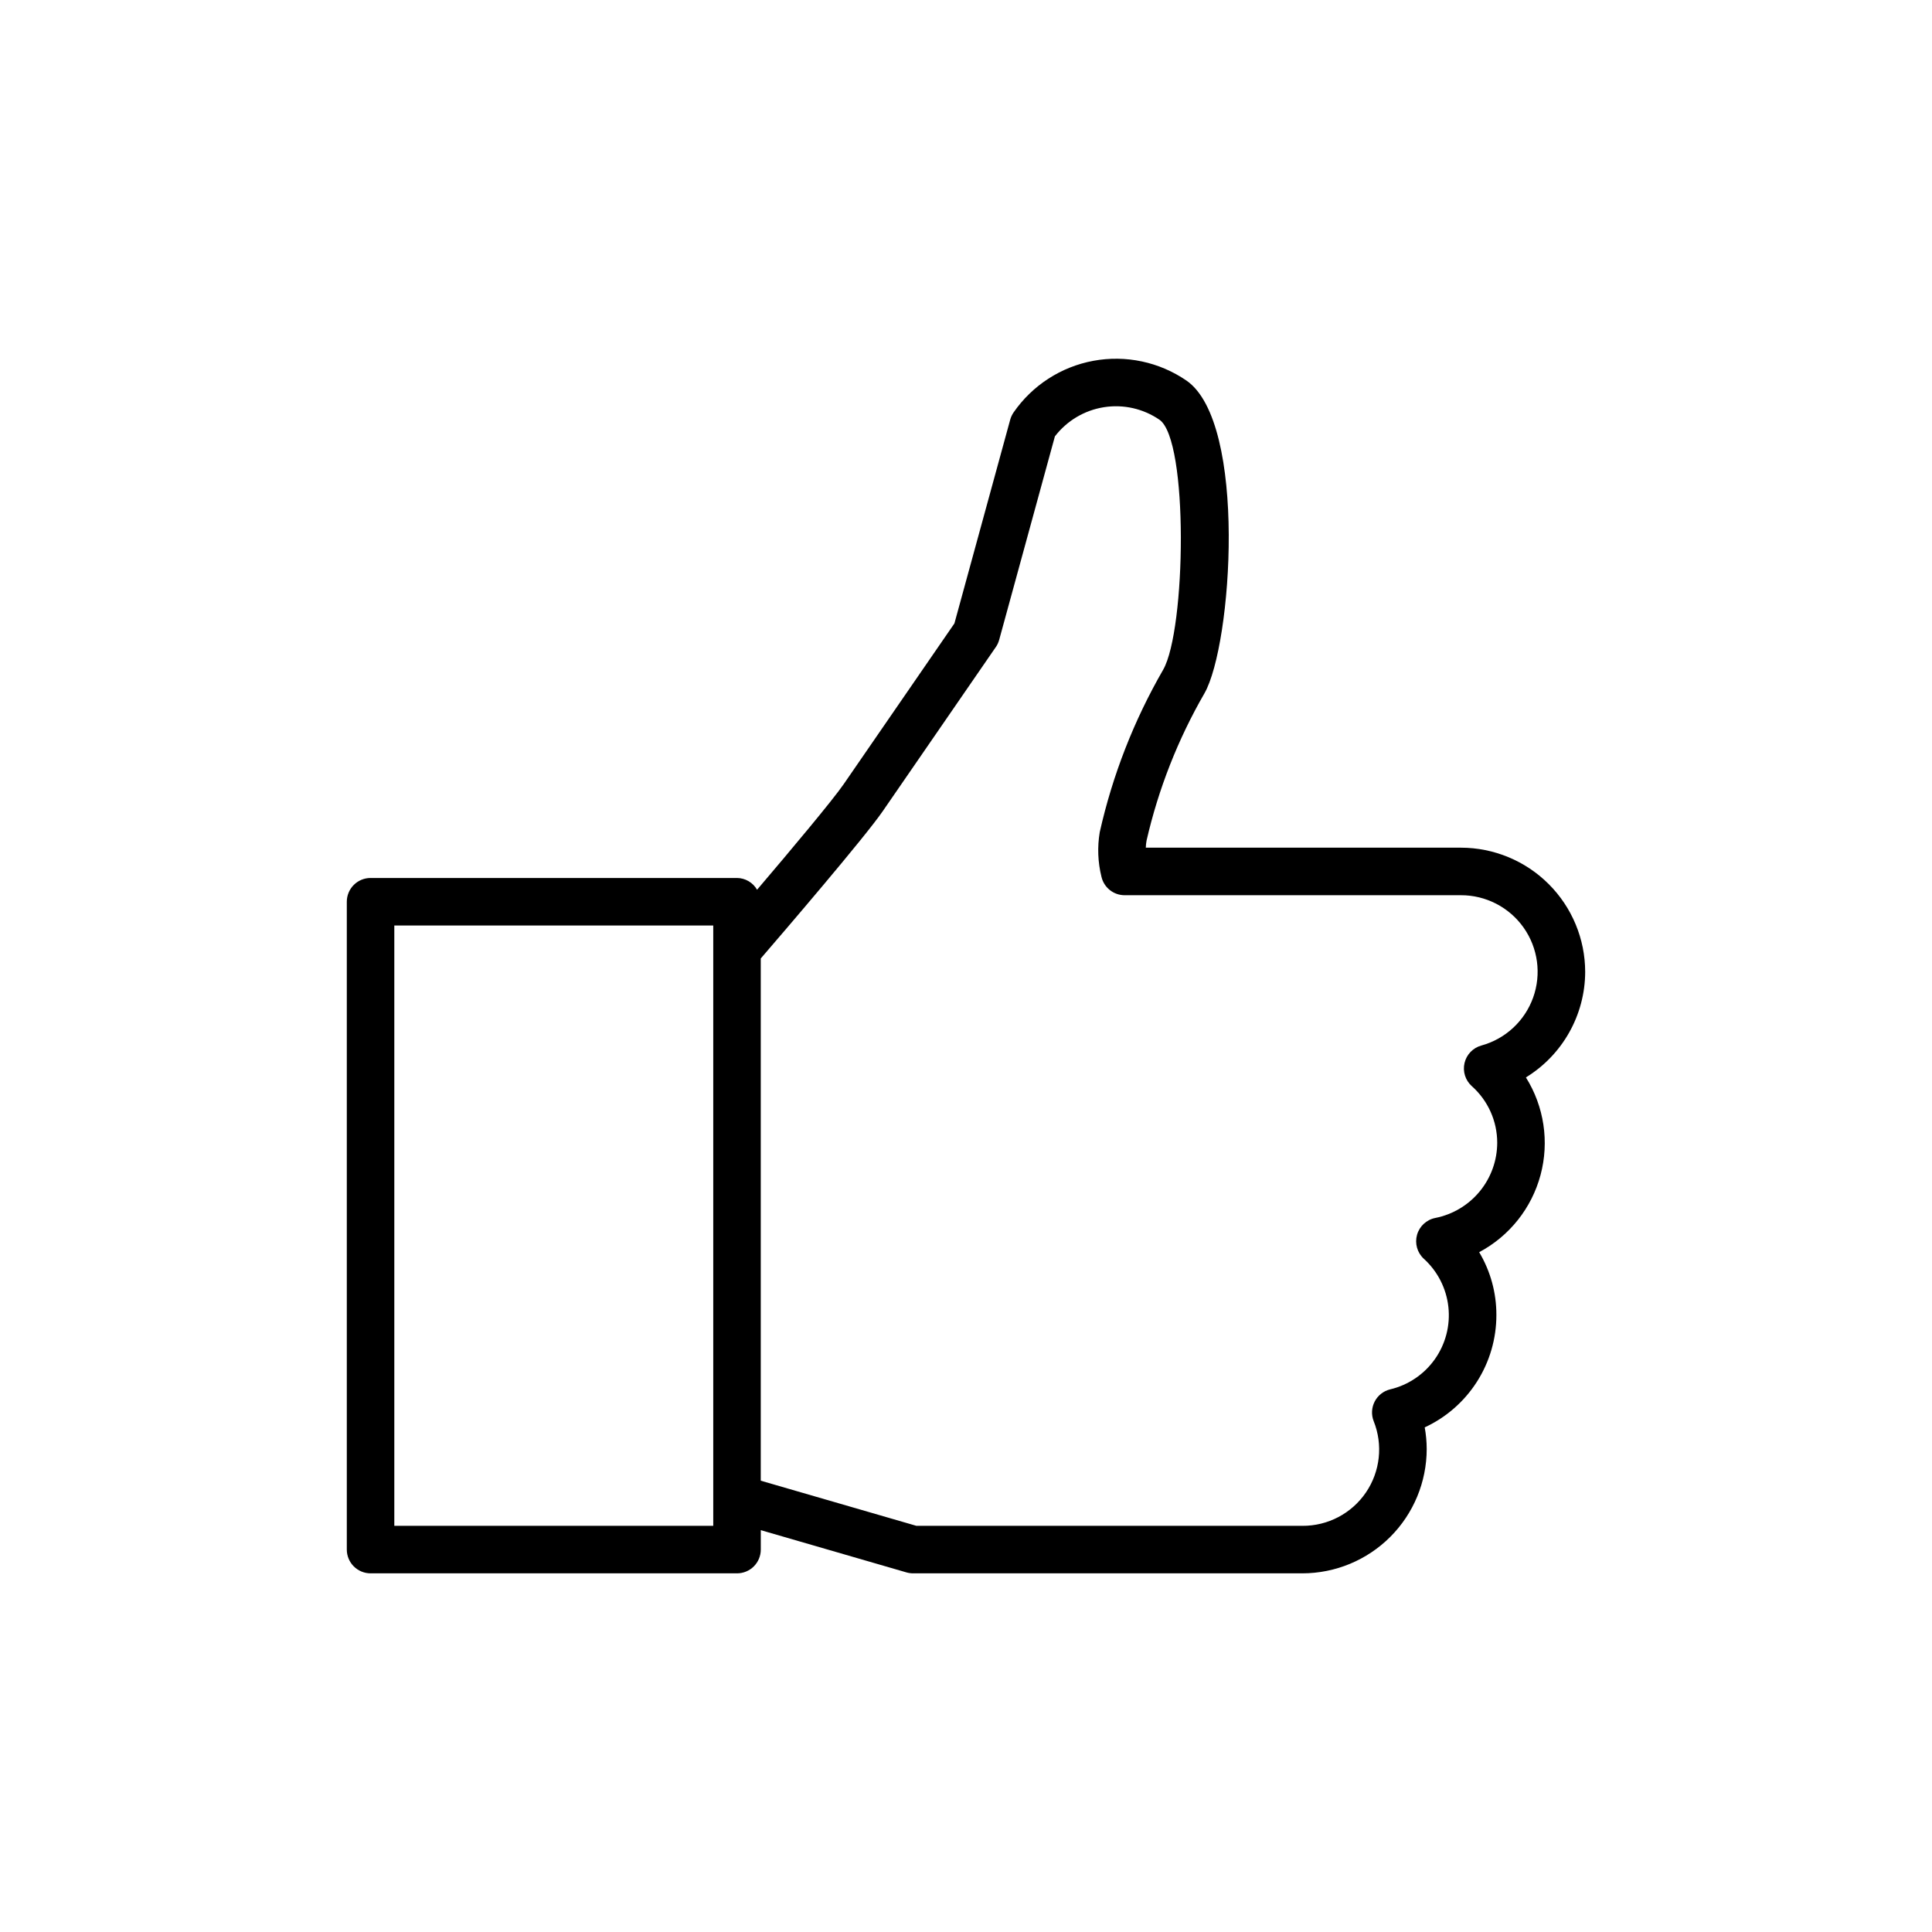
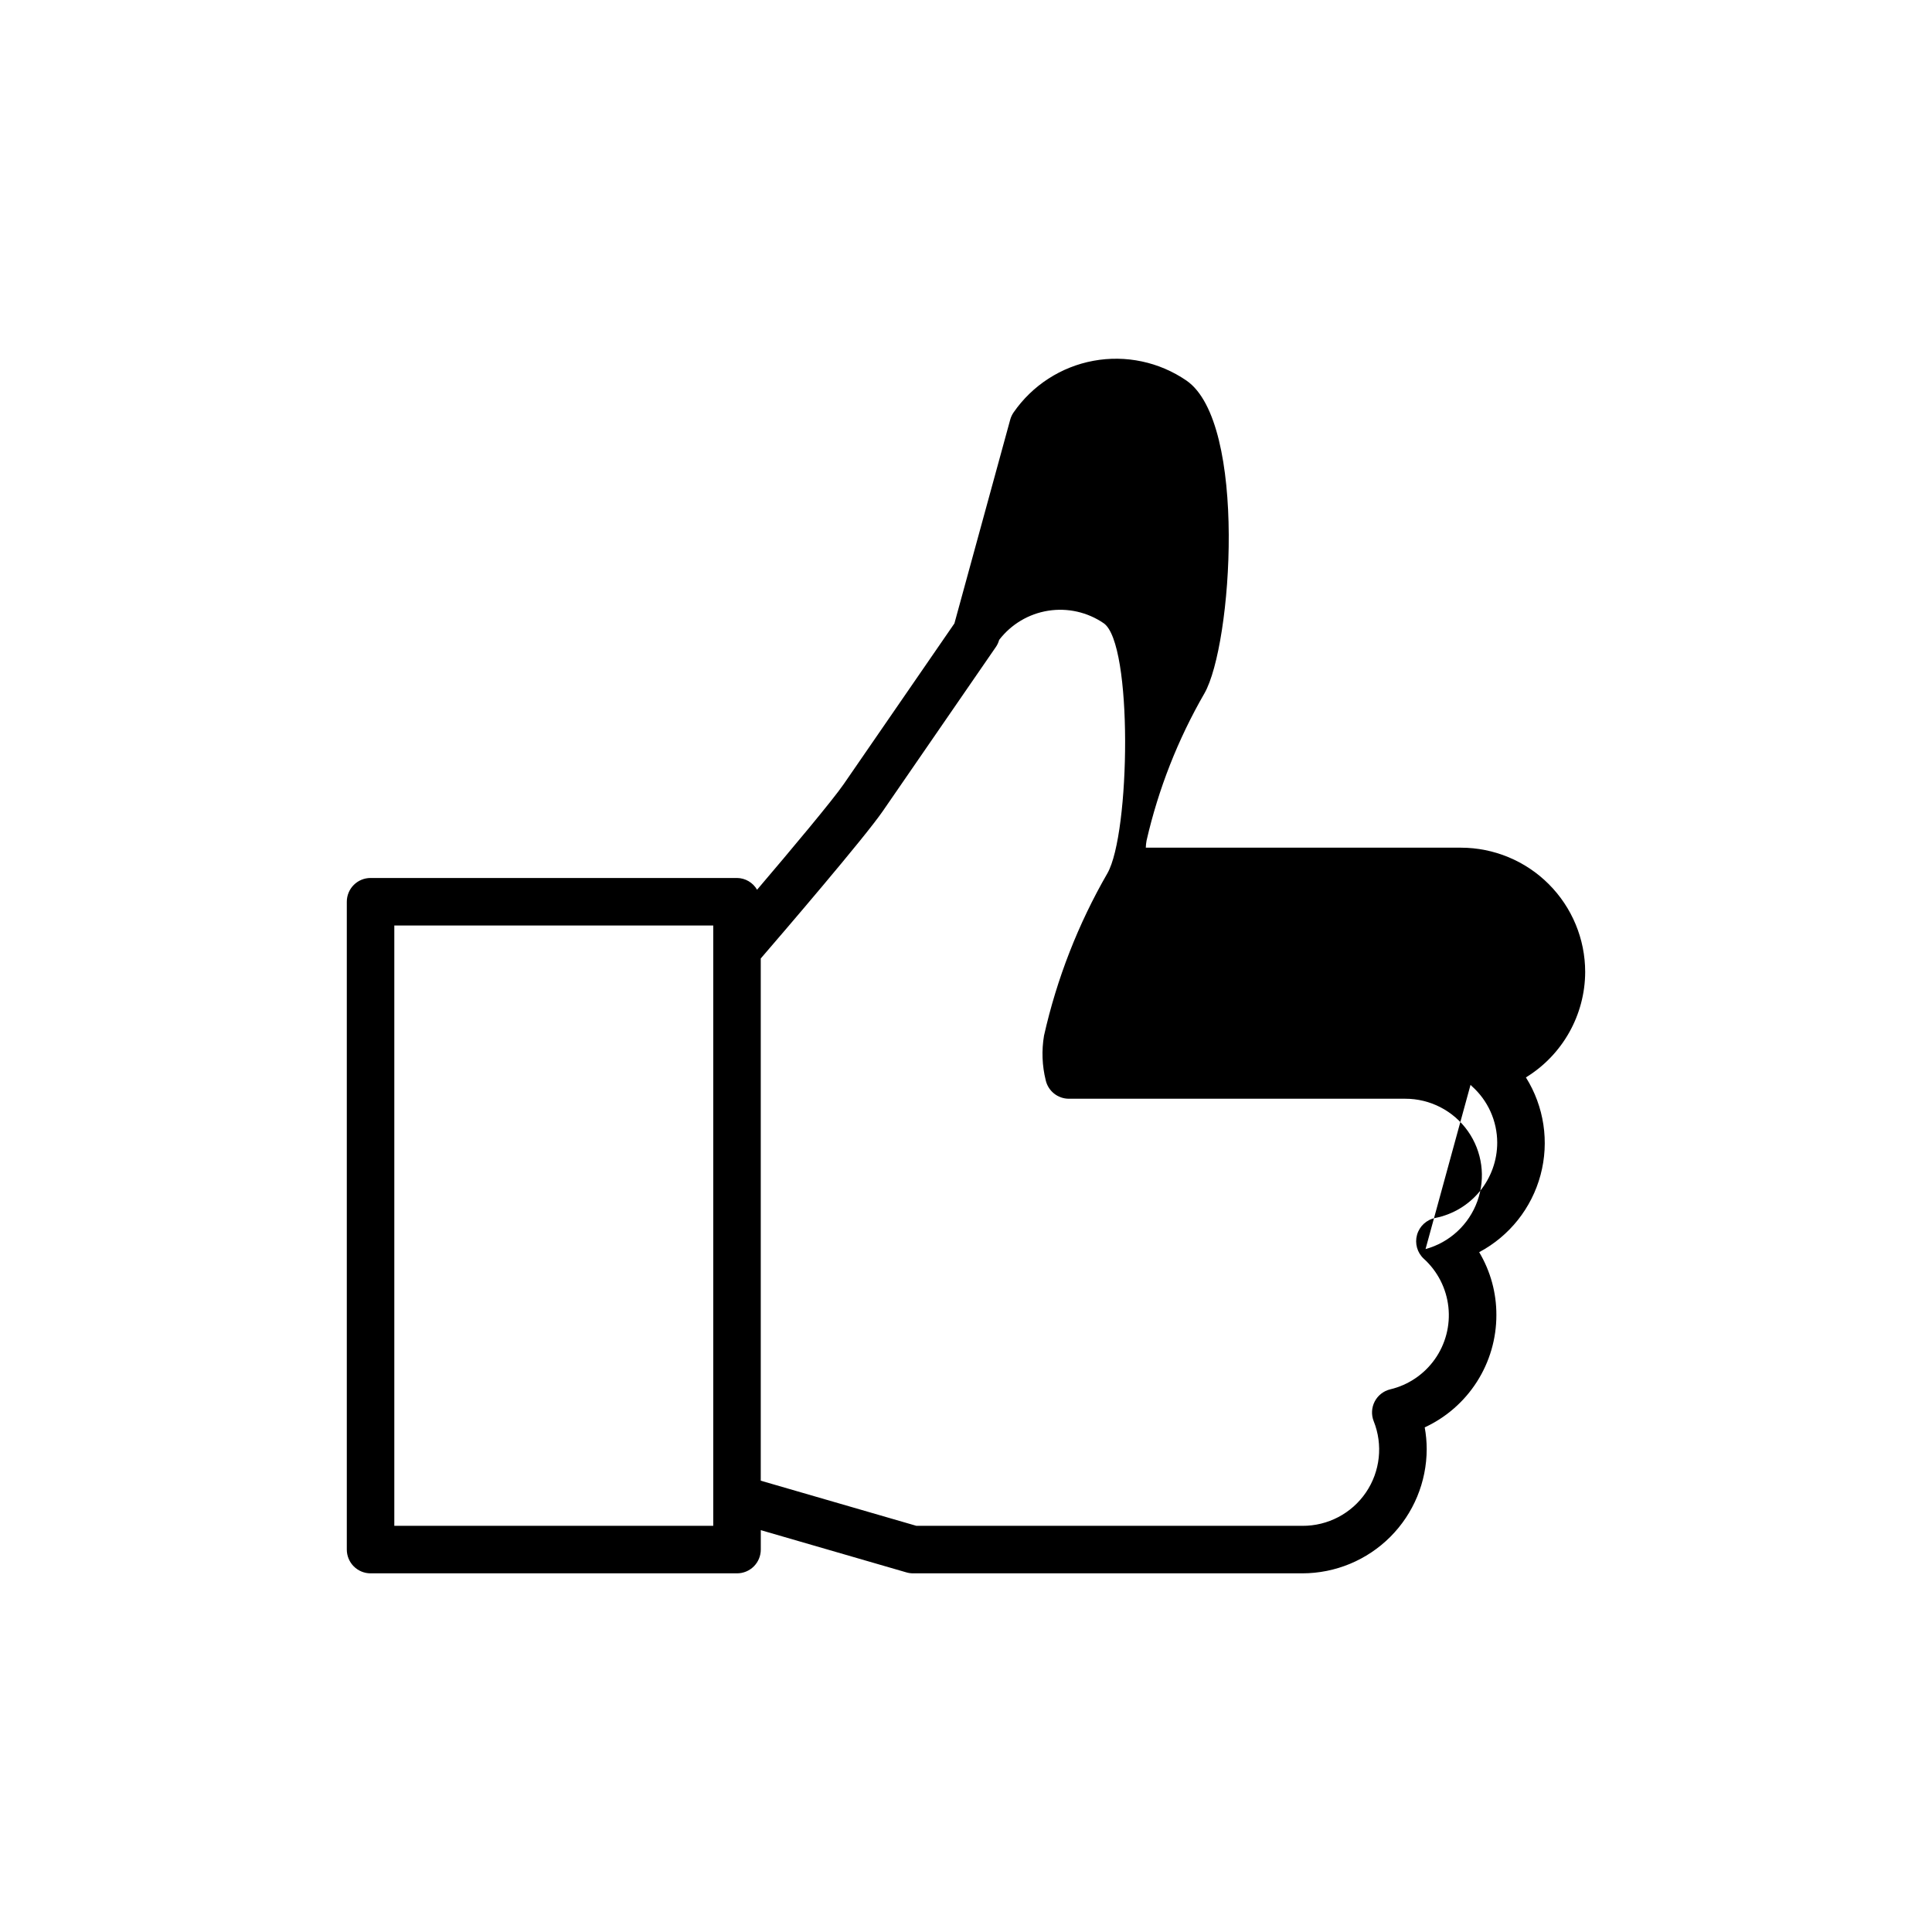
<svg xmlns="http://www.w3.org/2000/svg" fill="#000000" width="800px" height="800px" version="1.1" viewBox="144 144 512 512">
-   <path d="m564.09 401.58c-0.008-8.734-3.481-17.105-9.656-23.281-6.176-6.176-14.551-9.648-23.281-9.656h-83.504c0.02-0.633 0.086-1.266 0.203-1.891 3.144-13.691 8.312-26.84 15.336-39.008 7.352-12.84 11.418-71.73-4.766-82.891h-0.004c-7.199-4.938-16.062-6.824-24.648-5.238-8.586 1.582-16.195 6.504-21.16 13.684-0.402 0.586-0.703 1.23-0.891 1.914l-14.789 54.004-29.332 42.578c-2.957 4.293-13.922 17.375-22.965 27.996-1.094-1.906-3.117-3.094-5.312-3.117h-97.117c-1.668 0-3.269 0.66-4.453 1.844-1.18 1.18-1.844 2.781-1.844 4.453v171.68c0 1.672 0.664 3.273 1.844 4.457 1.184 1.18 2.785 1.844 4.453 1.844h97.117c1.668 0 3.273-0.664 4.453-1.844 1.18-1.184 1.844-2.785 1.844-4.457v-5.144l38.598 11.195c0.57 0.164 1.164 0.25 1.758 0.25h103.18c8.734-0.012 17.105-3.484 23.281-9.66 6.172-6.176 9.645-14.547 9.656-23.277-0.004-1.926-0.18-3.852-0.527-5.746 5.68-2.629 10.484-6.832 13.848-12.109 3.367-5.277 5.152-11.406 5.144-17.664 0.02-5.863-1.559-11.621-4.559-16.656 8.027-4.269 13.918-11.684 16.266-20.465 2.352-8.781 0.945-18.145-3.879-25.848 9.723-5.969 15.664-16.543 15.707-27.949zm-231.07 146.78h-84.523v-159.09h84.523zm203.54-127.28c-2.211 0.613-3.914 2.383-4.441 4.617s0.199 4.578 1.902 6.121c4.297 3.809 6.754 9.273 6.758 15.012-0.008 4.707-1.648 9.27-4.637 12.902-2.992 3.637-7.148 6.125-11.77 7.039-2.328 0.457-4.203 2.188-4.844 4.473-0.645 2.285 0.051 4.738 1.801 6.344 3.648 3.312 5.965 7.844 6.504 12.742 0.543 4.898-0.727 9.824-3.57 13.852-2.84 4.027-7.055 6.879-11.852 8.012-1.766 0.43-3.262 1.602-4.102 3.219-0.836 1.613-0.938 3.512-0.27 5.207 2.504 6.25 1.734 13.336-2.055 18.902-3.789 5.566-10.102 8.879-16.836 8.84h-102.29l-41.25-11.965v-138.39c6.016-6.984 27.496-32.008 32.348-39.062l29.938-43.457h0.004c0.402-0.582 0.703-1.227 0.891-1.91l14.77-53.934c3.176-4.141 7.82-6.906 12.973-7.727 5.156-0.824 10.43 0.367 14.734 3.316 7.769 5.352 7.031 55.684 0.98 66.262-7.738 13.41-13.406 27.918-16.801 43.027-0.664 3.934-0.508 7.961 0.453 11.828 0.656 2.863 3.203 4.891 6.137 4.891h89.109c6.609-0.02 12.816 3.184 16.633 8.586 3.812 5.398 4.754 12.32 2.519 18.543-2.234 6.223-7.363 10.969-13.742 12.711z" />
+   <path d="m564.09 401.58c-0.008-8.734-3.481-17.105-9.656-23.281-6.176-6.176-14.551-9.648-23.281-9.656h-83.504c0.02-0.633 0.086-1.266 0.203-1.891 3.144-13.691 8.312-26.84 15.336-39.008 7.352-12.84 11.418-71.73-4.766-82.891h-0.004c-7.199-4.938-16.062-6.824-24.648-5.238-8.586 1.582-16.195 6.504-21.16 13.684-0.402 0.586-0.703 1.23-0.891 1.914l-14.789 54.004-29.332 42.578c-2.957 4.293-13.922 17.375-22.965 27.996-1.094-1.906-3.117-3.094-5.312-3.117h-97.117c-1.668 0-3.269 0.66-4.453 1.844-1.18 1.18-1.844 2.781-1.844 4.453v171.68c0 1.672 0.664 3.273 1.844 4.457 1.184 1.18 2.785 1.844 4.453 1.844h97.117c1.668 0 3.273-0.664 4.453-1.844 1.18-1.184 1.844-2.785 1.844-4.457v-5.144l38.598 11.195c0.57 0.164 1.164 0.25 1.758 0.25h103.18c8.734-0.012 17.105-3.484 23.281-9.66 6.172-6.176 9.645-14.547 9.656-23.277-0.004-1.926-0.18-3.852-0.527-5.746 5.68-2.629 10.484-6.832 13.848-12.109 3.367-5.277 5.152-11.406 5.144-17.664 0.02-5.863-1.559-11.621-4.559-16.656 8.027-4.269 13.918-11.684 16.266-20.465 2.352-8.781 0.945-18.145-3.879-25.848 9.723-5.969 15.664-16.543 15.707-27.949zm-231.07 146.78h-84.523v-159.09h84.523zm203.54-127.28c-2.211 0.613-3.914 2.383-4.441 4.617s0.199 4.578 1.902 6.121c4.297 3.809 6.754 9.273 6.758 15.012-0.008 4.707-1.648 9.27-4.637 12.902-2.992 3.637-7.148 6.125-11.77 7.039-2.328 0.457-4.203 2.188-4.844 4.473-0.645 2.285 0.051 4.738 1.801 6.344 3.648 3.312 5.965 7.844 6.504 12.742 0.543 4.898-0.727 9.824-3.57 13.852-2.84 4.027-7.055 6.879-11.852 8.012-1.766 0.43-3.262 1.602-4.102 3.219-0.836 1.613-0.938 3.512-0.27 5.207 2.504 6.25 1.734 13.336-2.055 18.902-3.789 5.566-10.102 8.879-16.836 8.84h-102.29l-41.25-11.965v-138.39c6.016-6.984 27.496-32.008 32.348-39.062l29.938-43.457h0.004c0.402-0.582 0.703-1.227 0.891-1.91c3.176-4.141 7.82-6.906 12.973-7.727 5.156-0.824 10.43 0.367 14.734 3.316 7.769 5.352 7.031 55.684 0.98 66.262-7.738 13.41-13.406 27.918-16.801 43.027-0.664 3.934-0.508 7.961 0.453 11.828 0.656 2.863 3.203 4.891 6.137 4.891h89.109c6.609-0.02 12.816 3.184 16.633 8.586 3.812 5.398 4.754 12.32 2.519 18.543-2.234 6.223-7.363 10.969-13.742 12.711z" />
</svg>